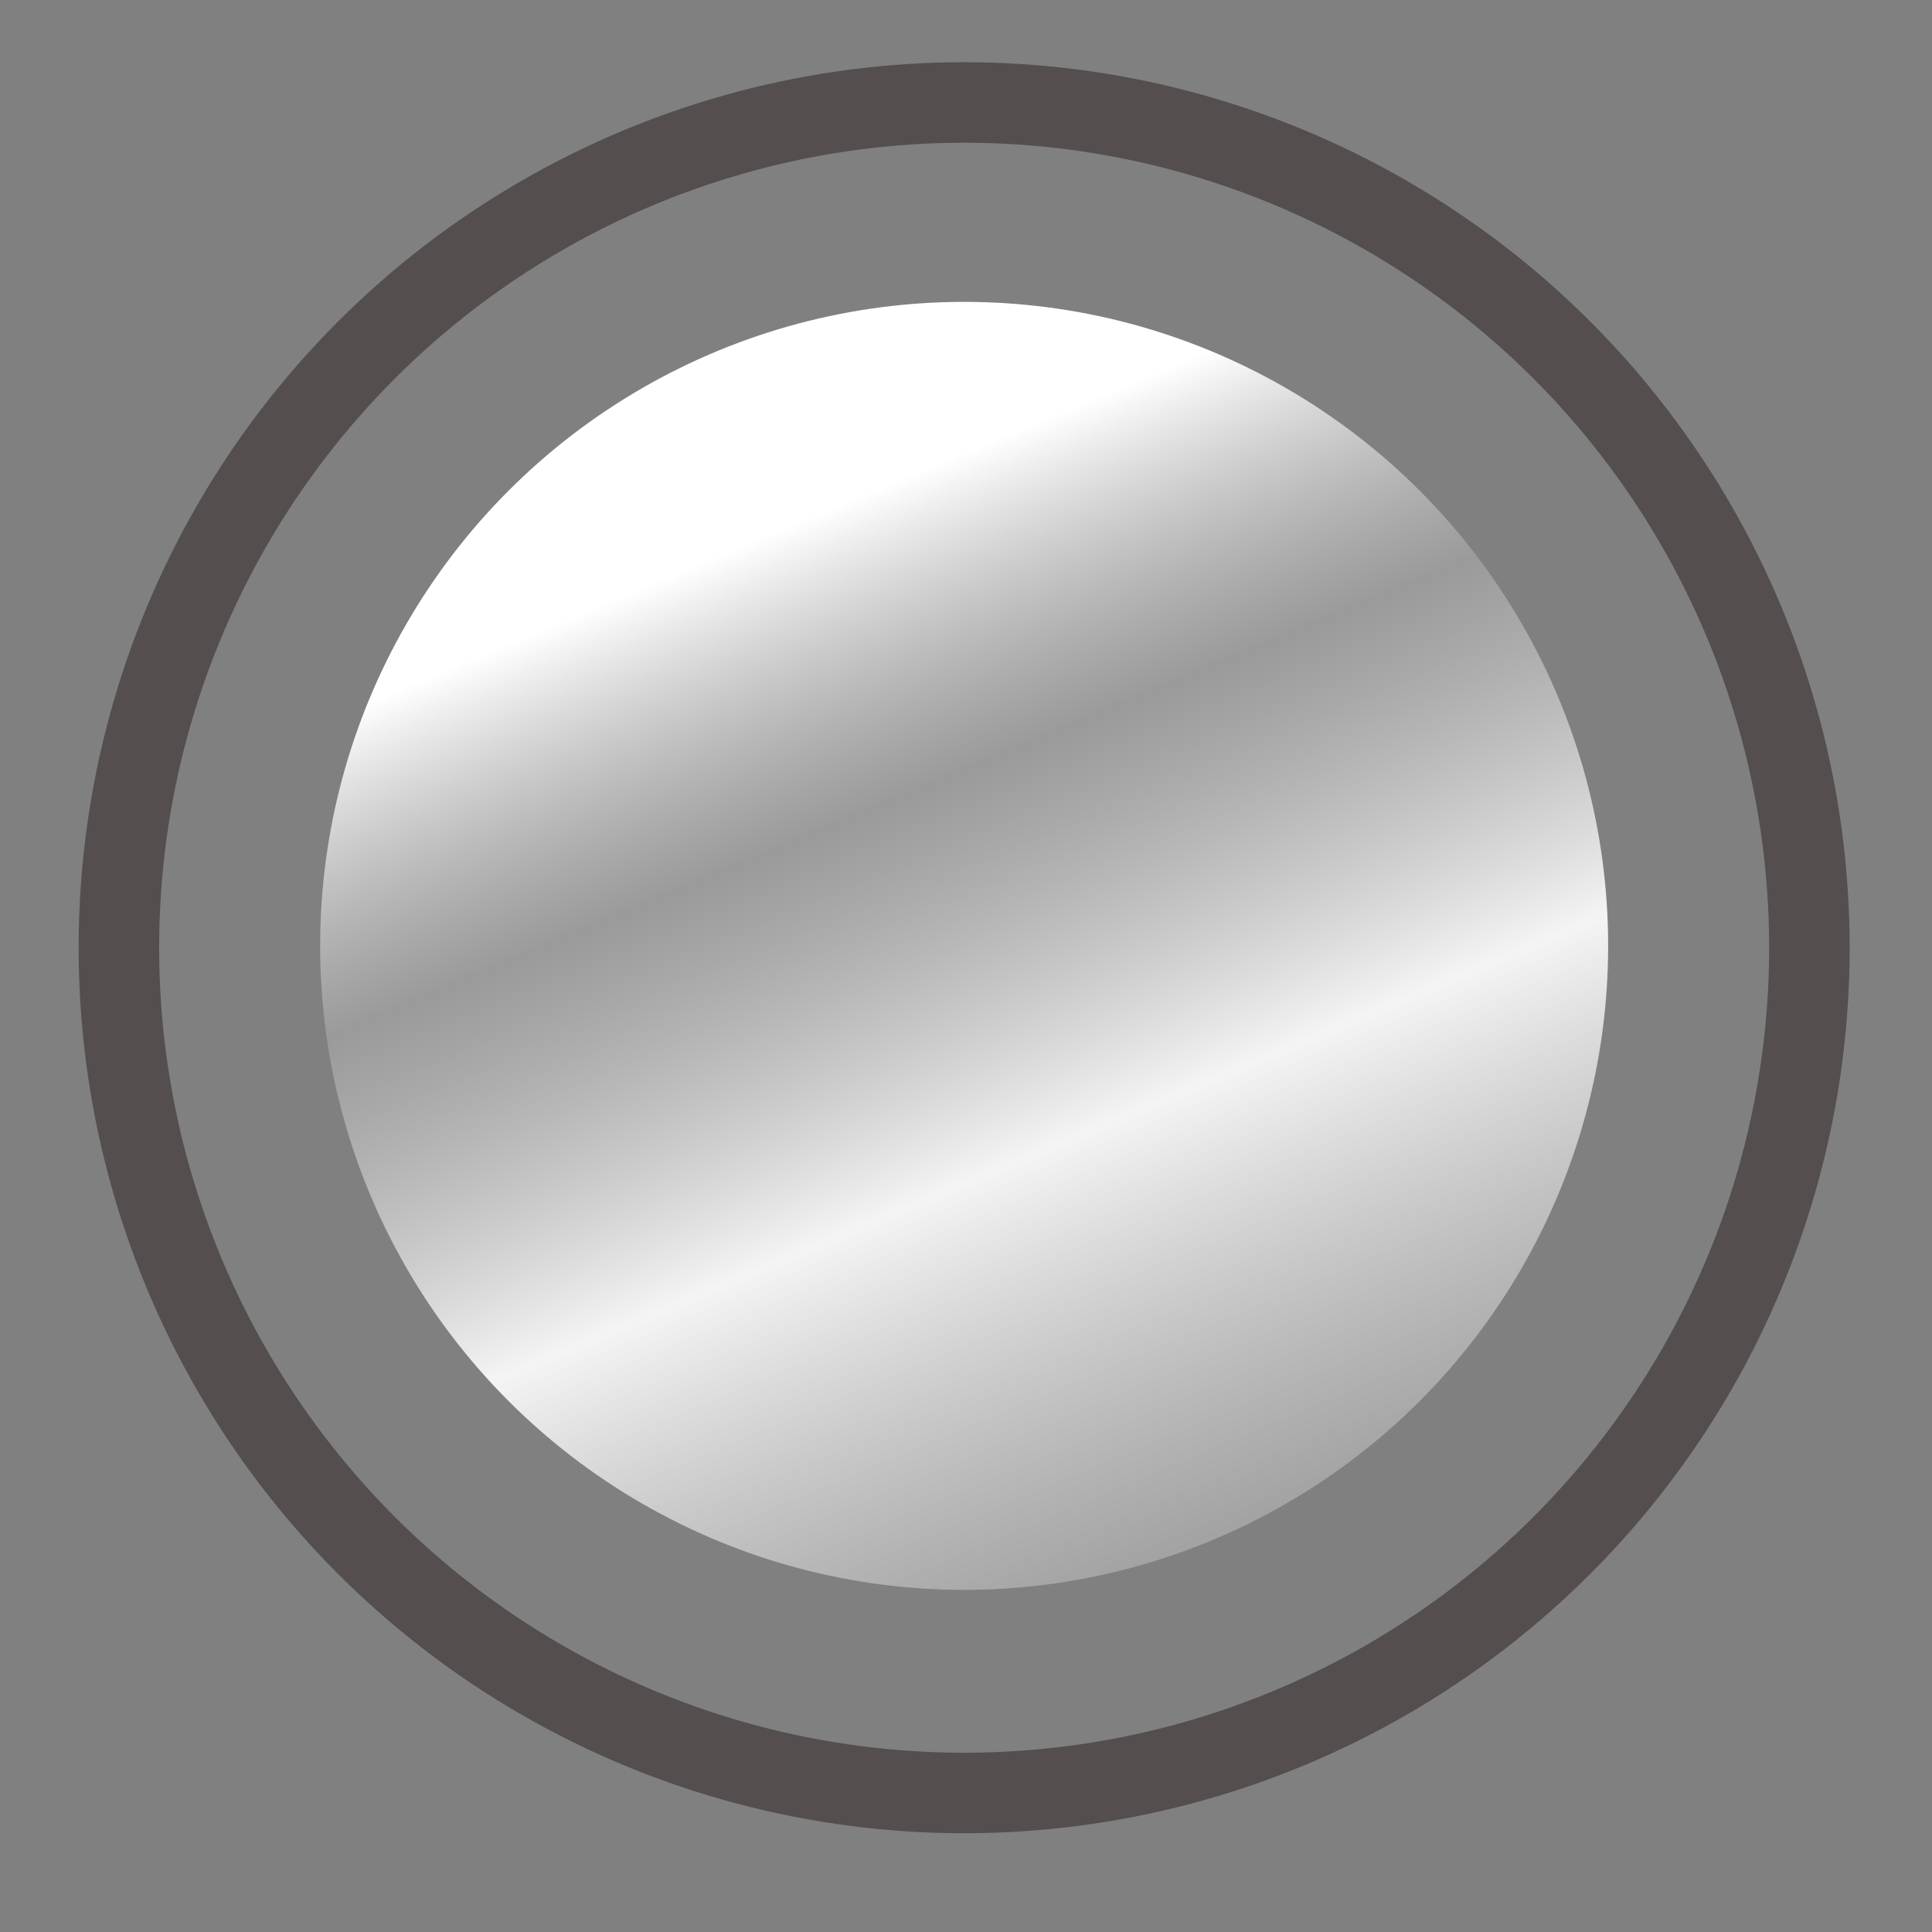
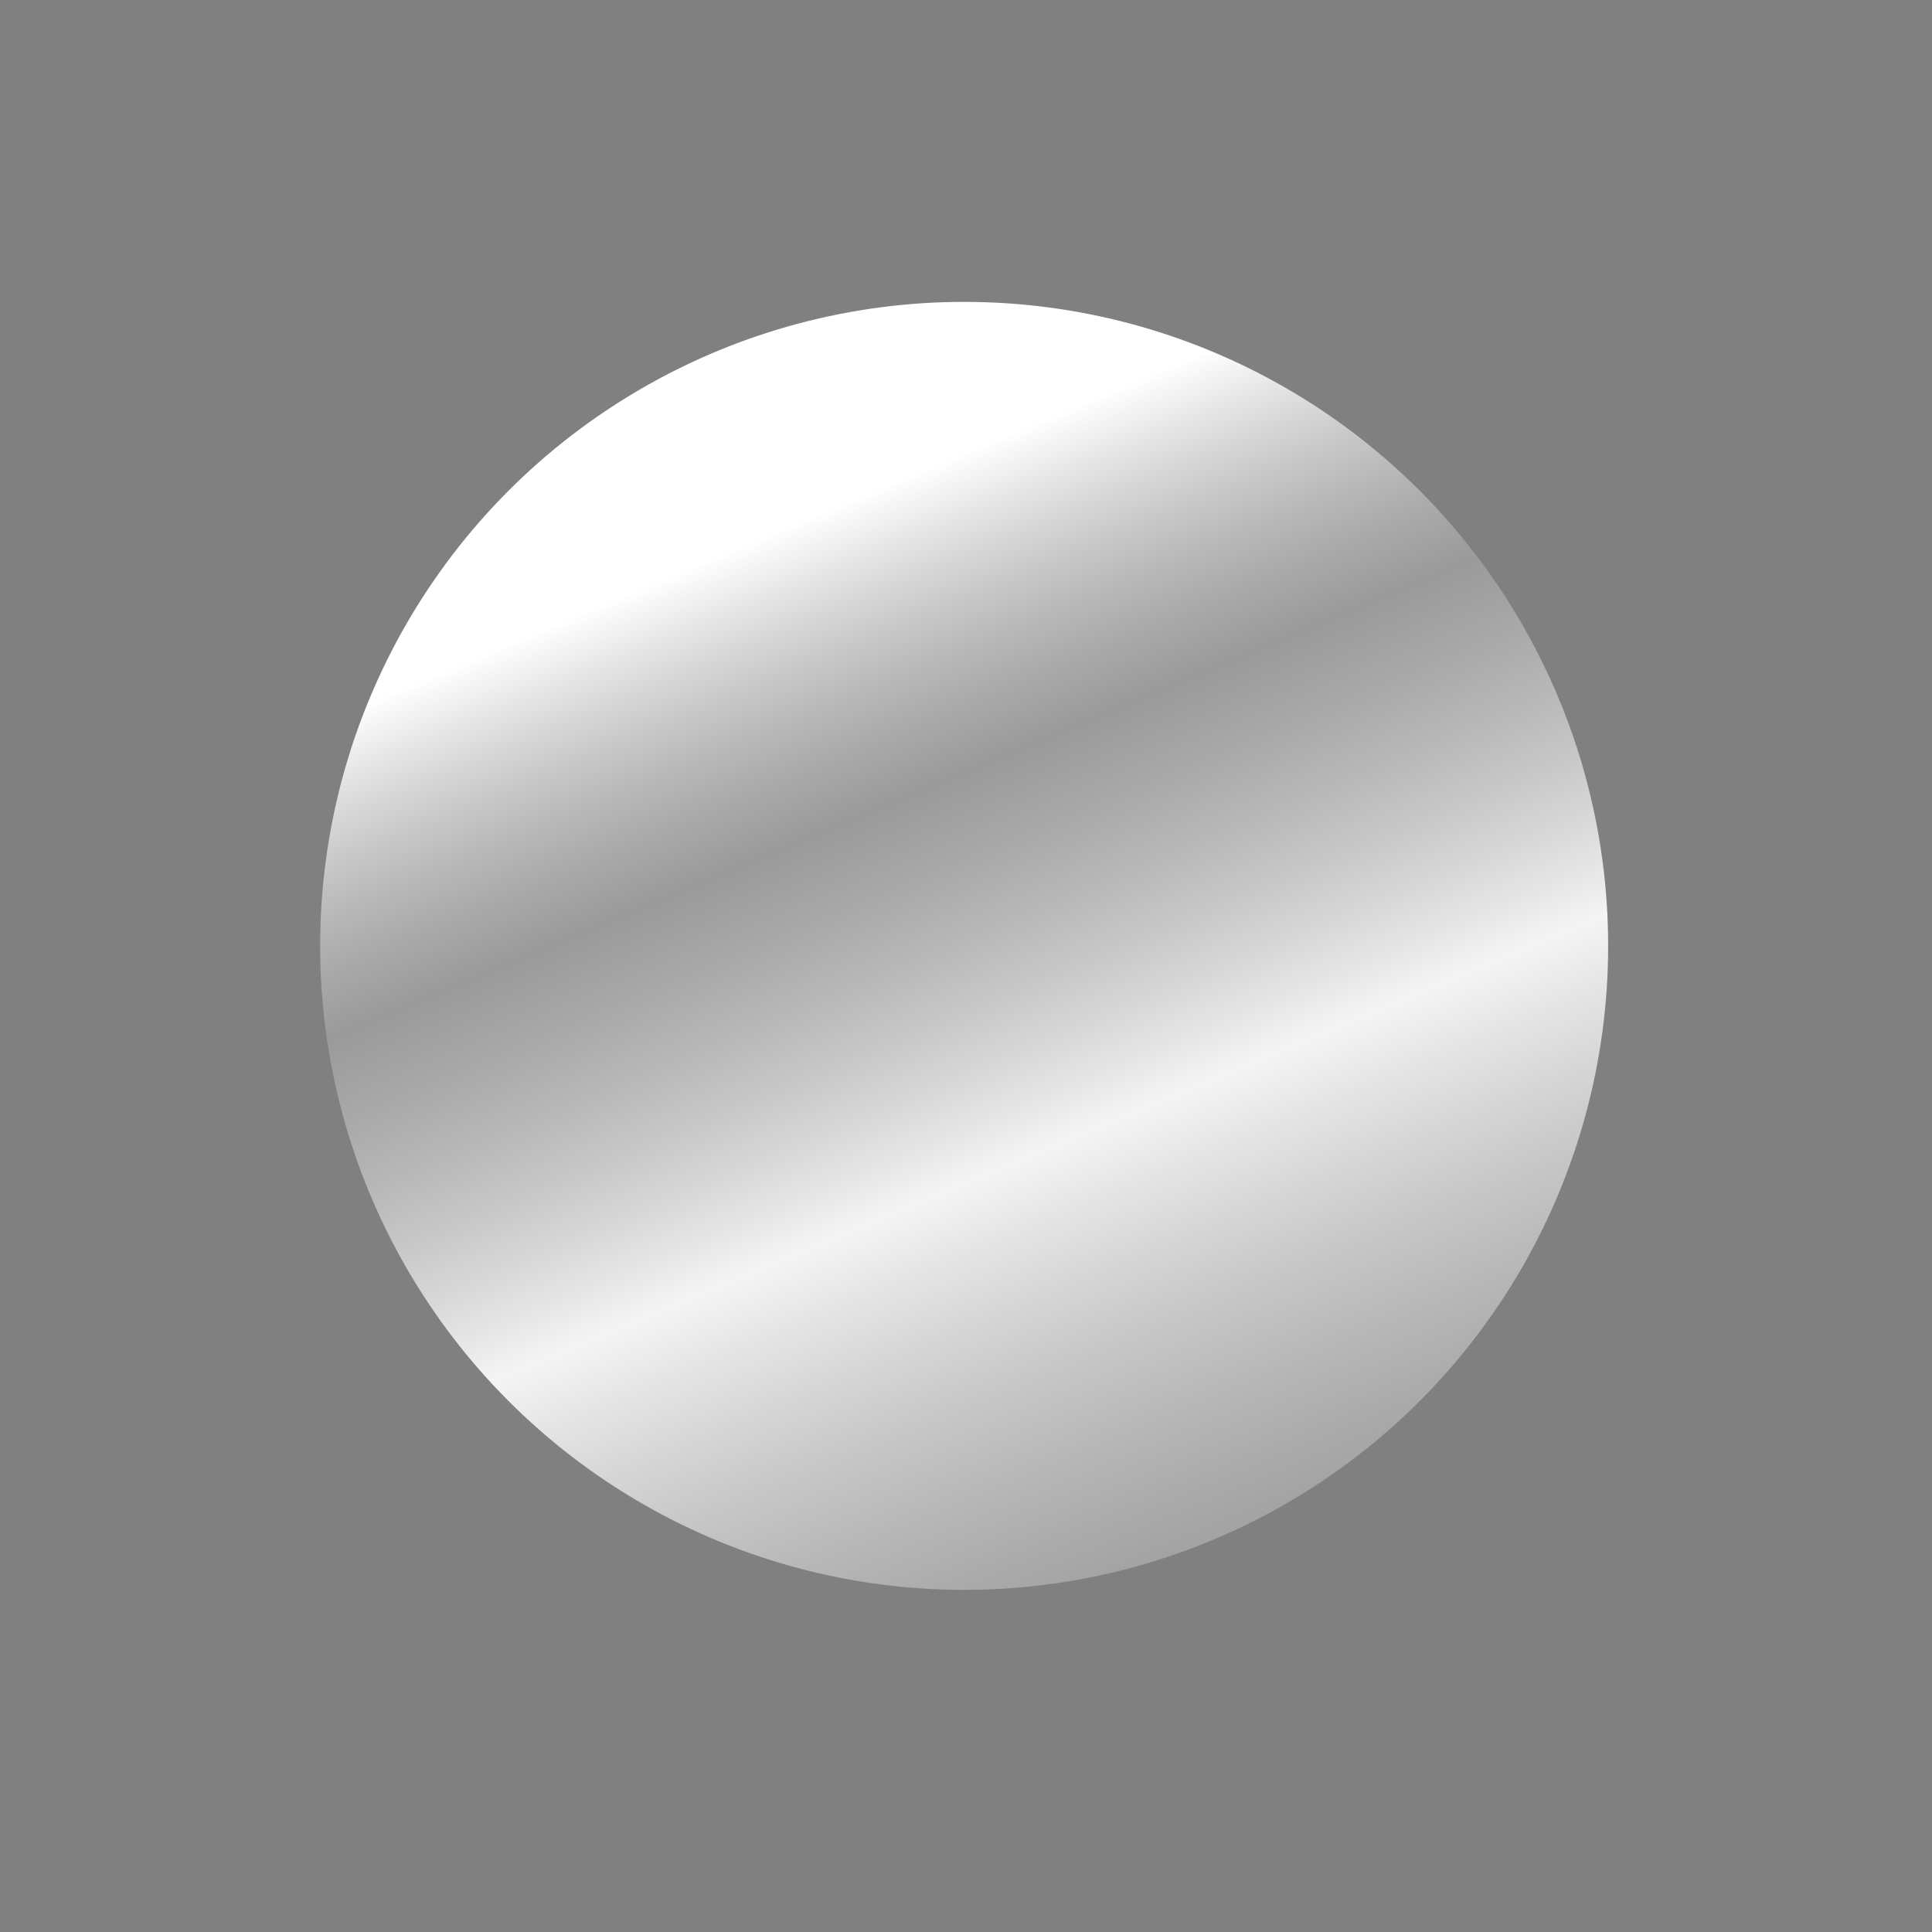
<svg xmlns="http://www.w3.org/2000/svg" width="24" height="24" viewBox="0 0 24 24" fill="none">
  <rect x="0" y="0" width="24" height="24" fill="#808080" stroke="none" />
-   <circle cx="11.977" cy="11.773" r="10.5" stroke="#544E4E" />
  <circle cx="11.977" cy="11.75" r="8" fill="url(#paint0_linear_12035_7)" />
  <defs>
    <linearGradient id="paint0_linear_12035_7" x1="9" y1="5.5" x2="15.5" y2="21" gradientUnits="userSpaceOnUse">
      <stop offset="0.075" stop-color="white" />
      <stop offset="0.293" stop-color="#C2C2C2" stop-opacity="0.4" />
      <stop offset="0.573" stop-color="#F4F4F4" />
      <stop offset="0.932" stop-color="#ACACAC" stop-opacity="0.6" />
    </linearGradient>
  </defs>
</svg>